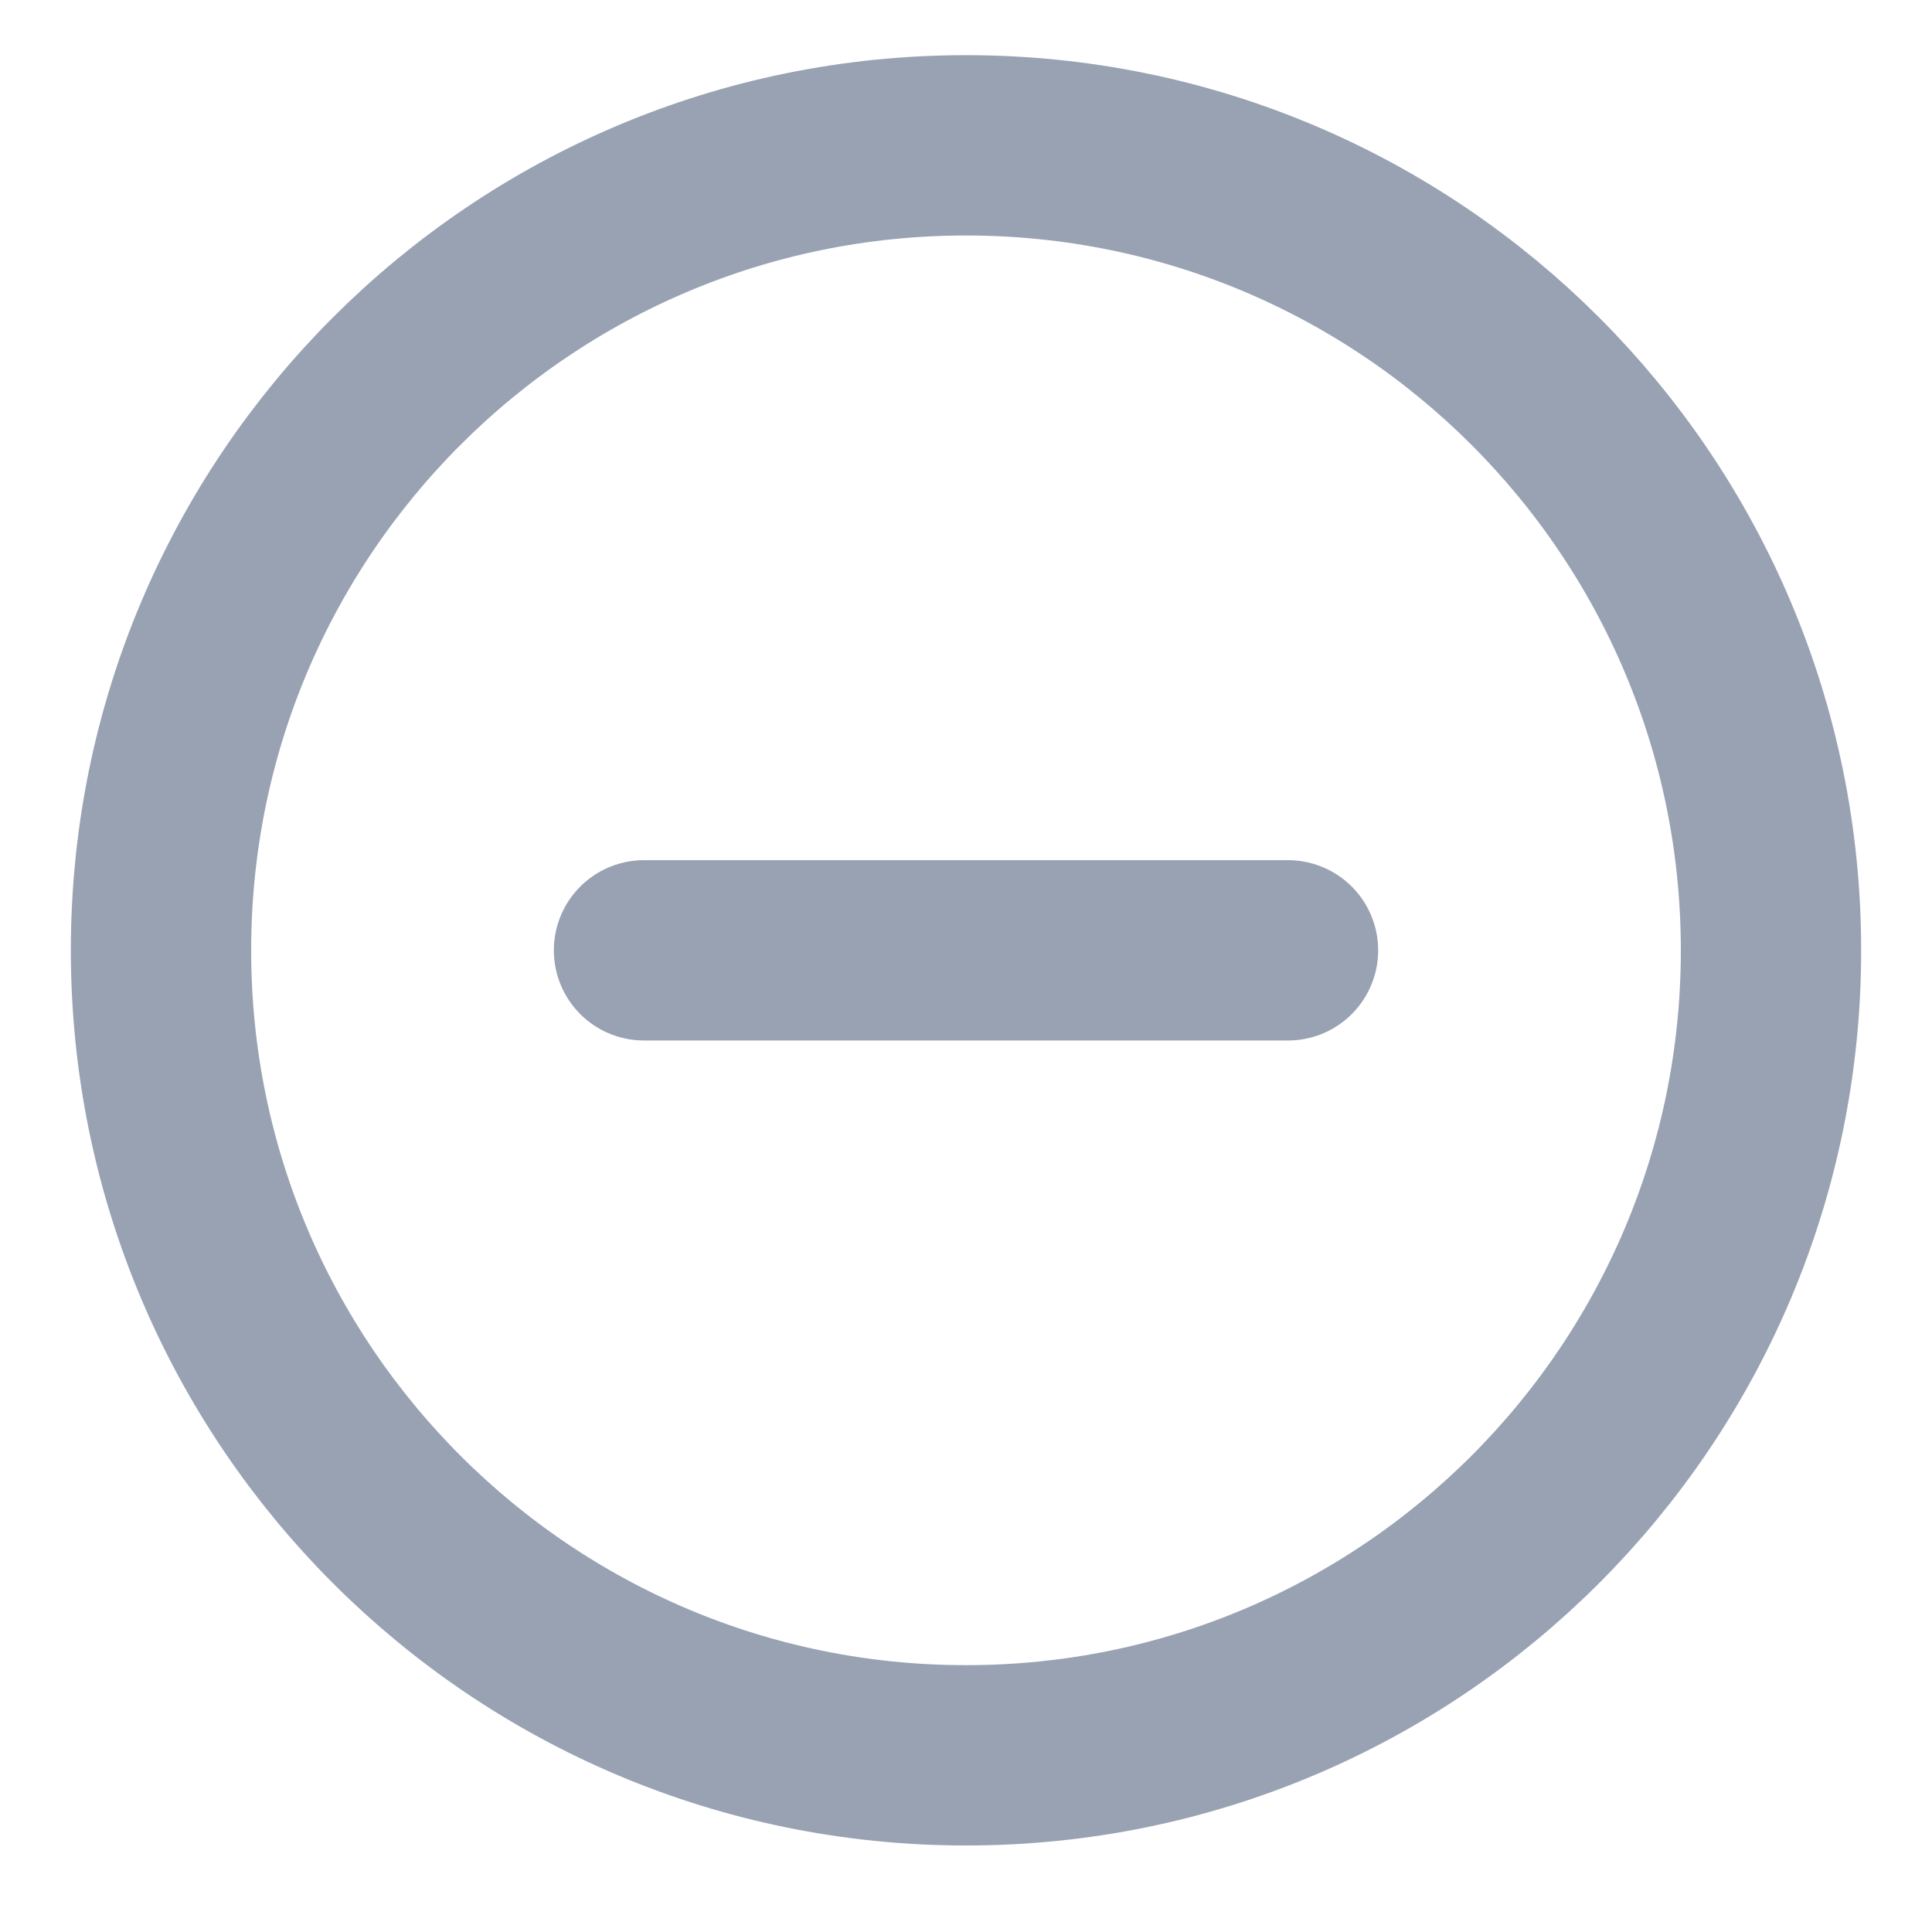
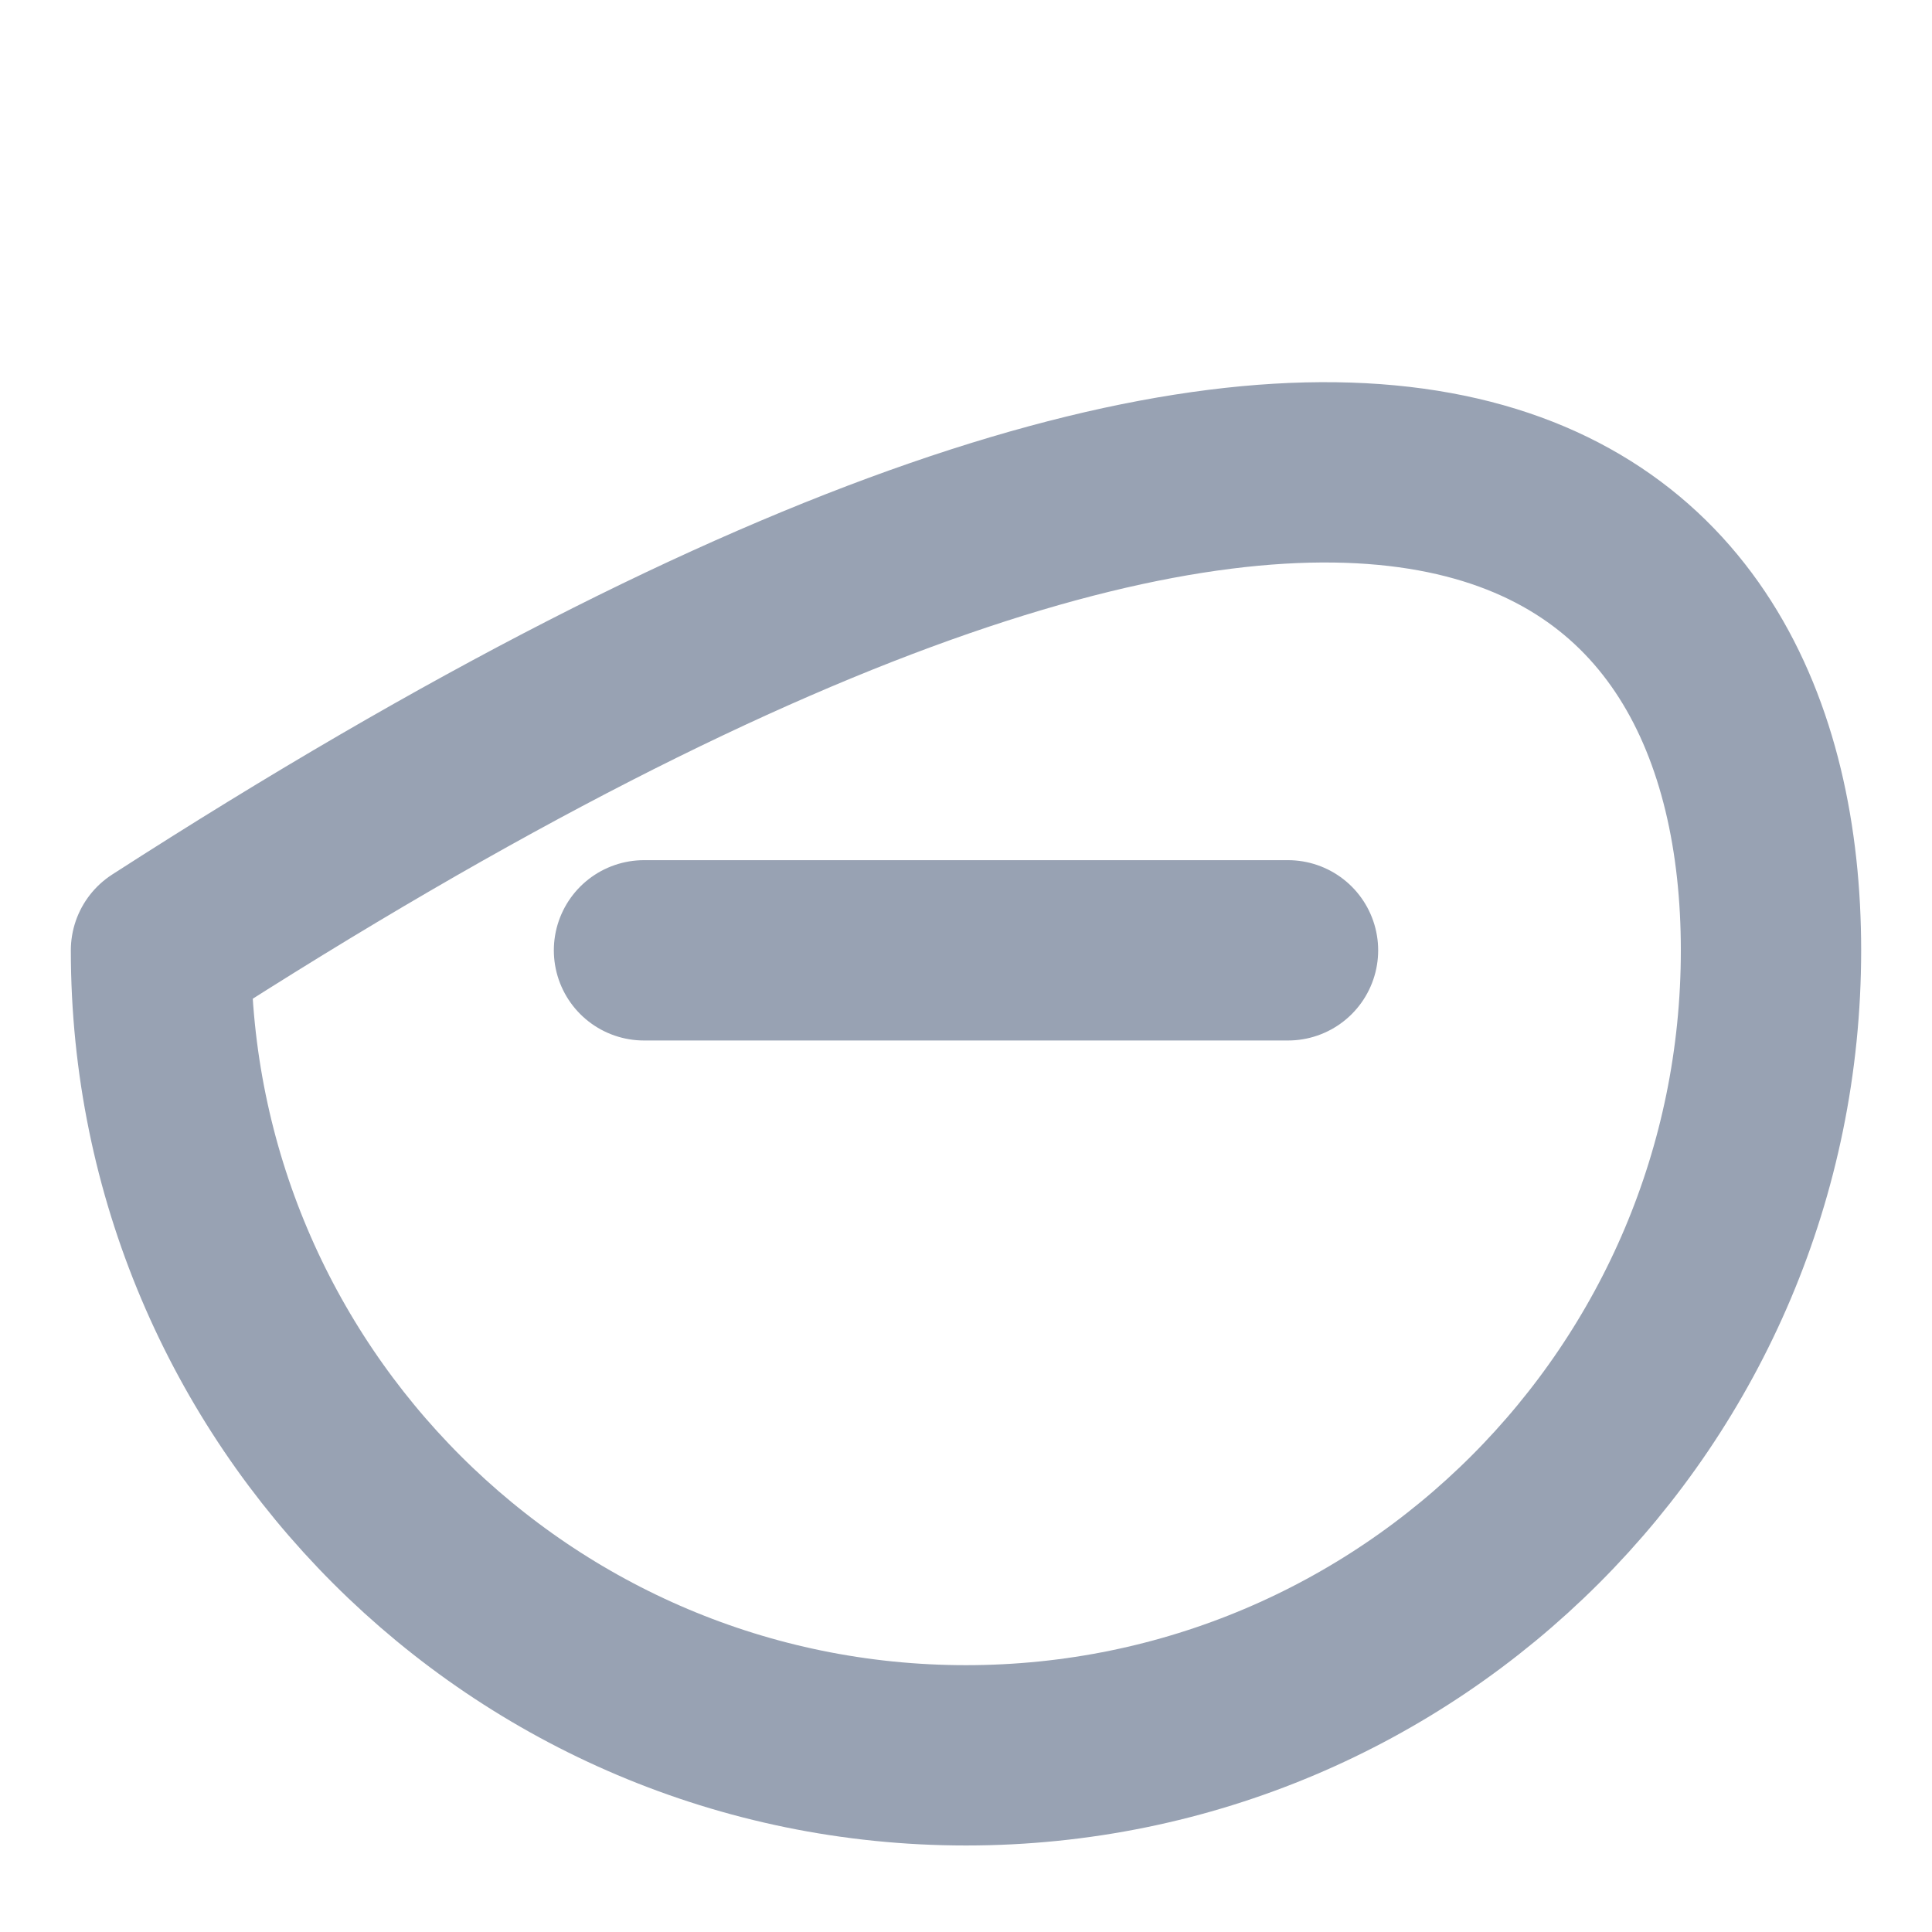
<svg xmlns="http://www.w3.org/2000/svg" width="18" height="18" viewBox="0 0 18 18" fill="none">
-   <path d="M6 8.854H12M16.5 8.854C16.5 12.996 13.142 16.354 9 16.354C4.858 16.354 1.5 12.996 1.5 8.854C1.5 4.711 4.858 1.354 9 1.354C13.142 1.354 16.5 4.711 16.5 8.854Z" stroke="#98A2B3" stroke-width="1.68" stroke-linecap="round" stroke-linejoin="round" />
+   <path d="M6 8.854H12M16.5 8.854C16.5 12.996 13.142 16.354 9 16.354C4.858 16.354 1.5 12.996 1.5 8.854C13.142 1.354 16.5 4.711 16.5 8.854Z" stroke="#98A2B3" stroke-width="1.68" stroke-linecap="round" stroke-linejoin="round" />
</svg>